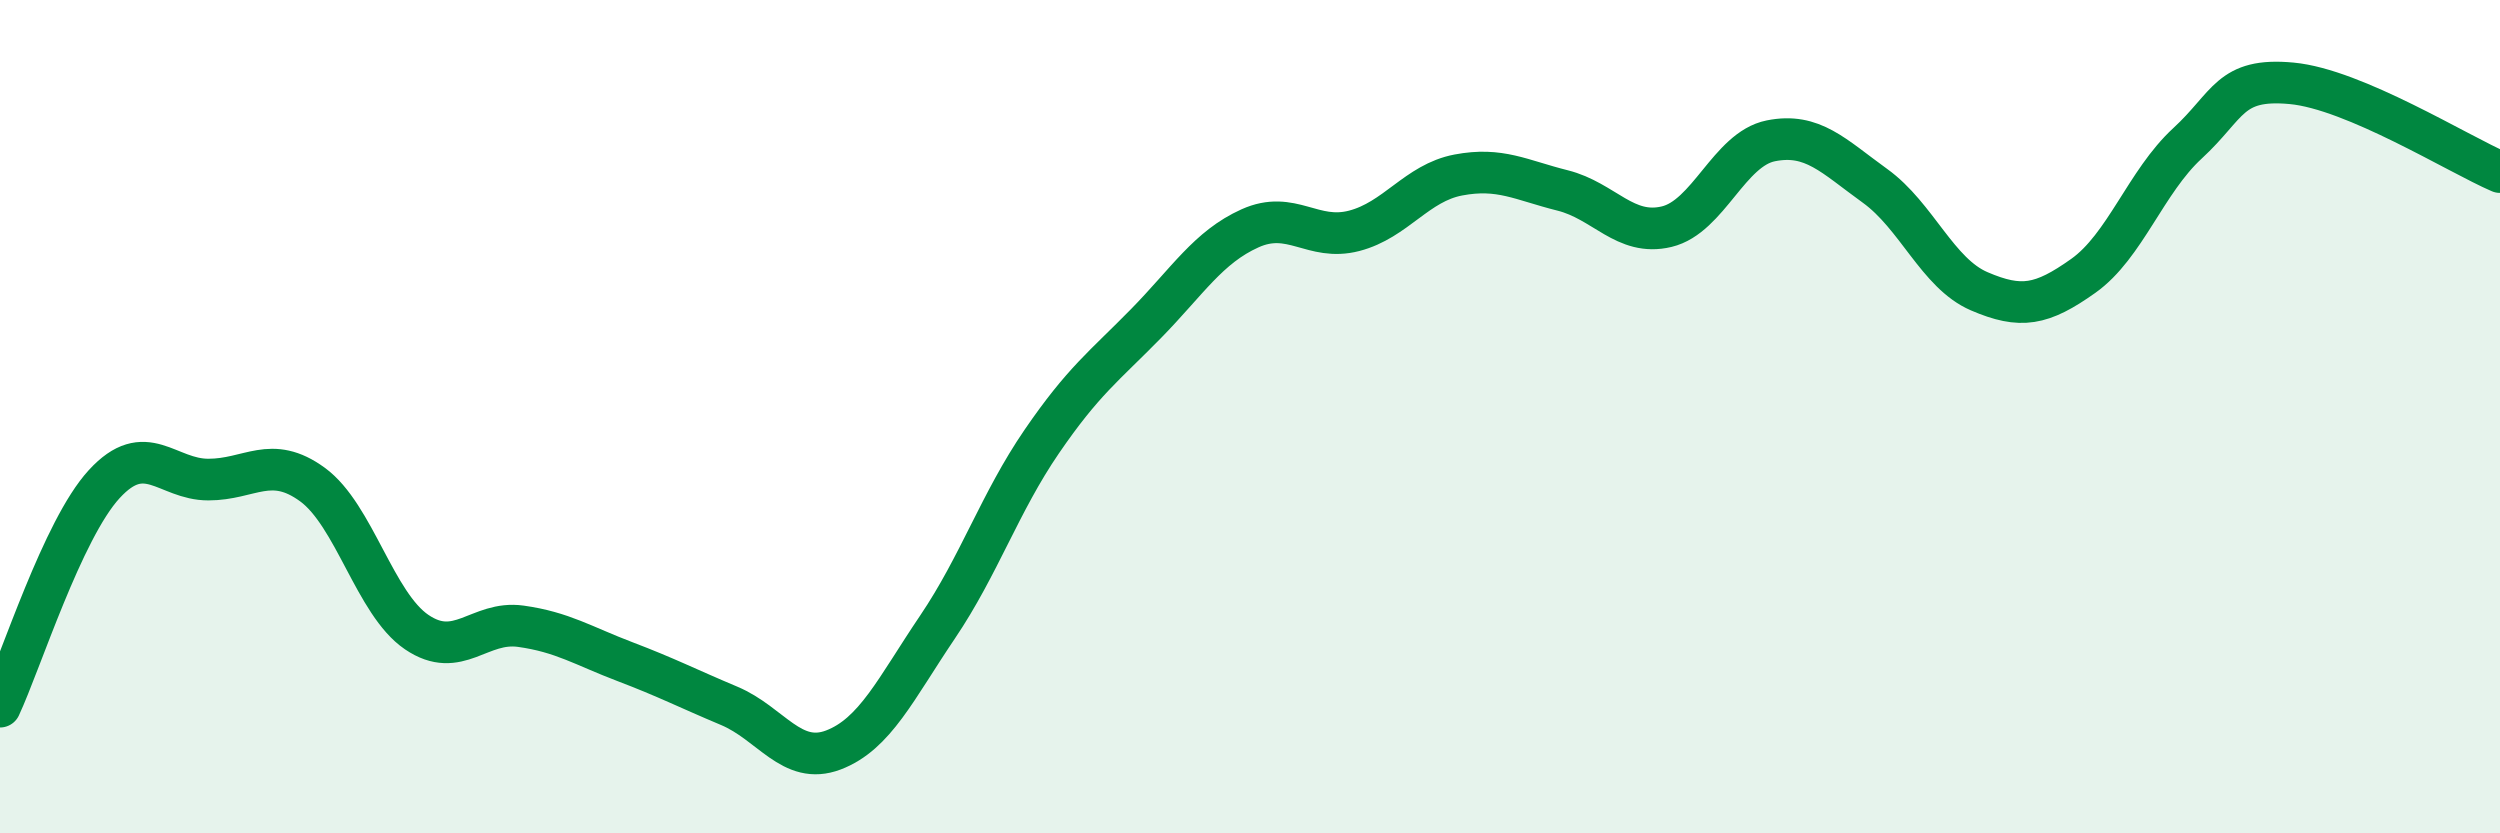
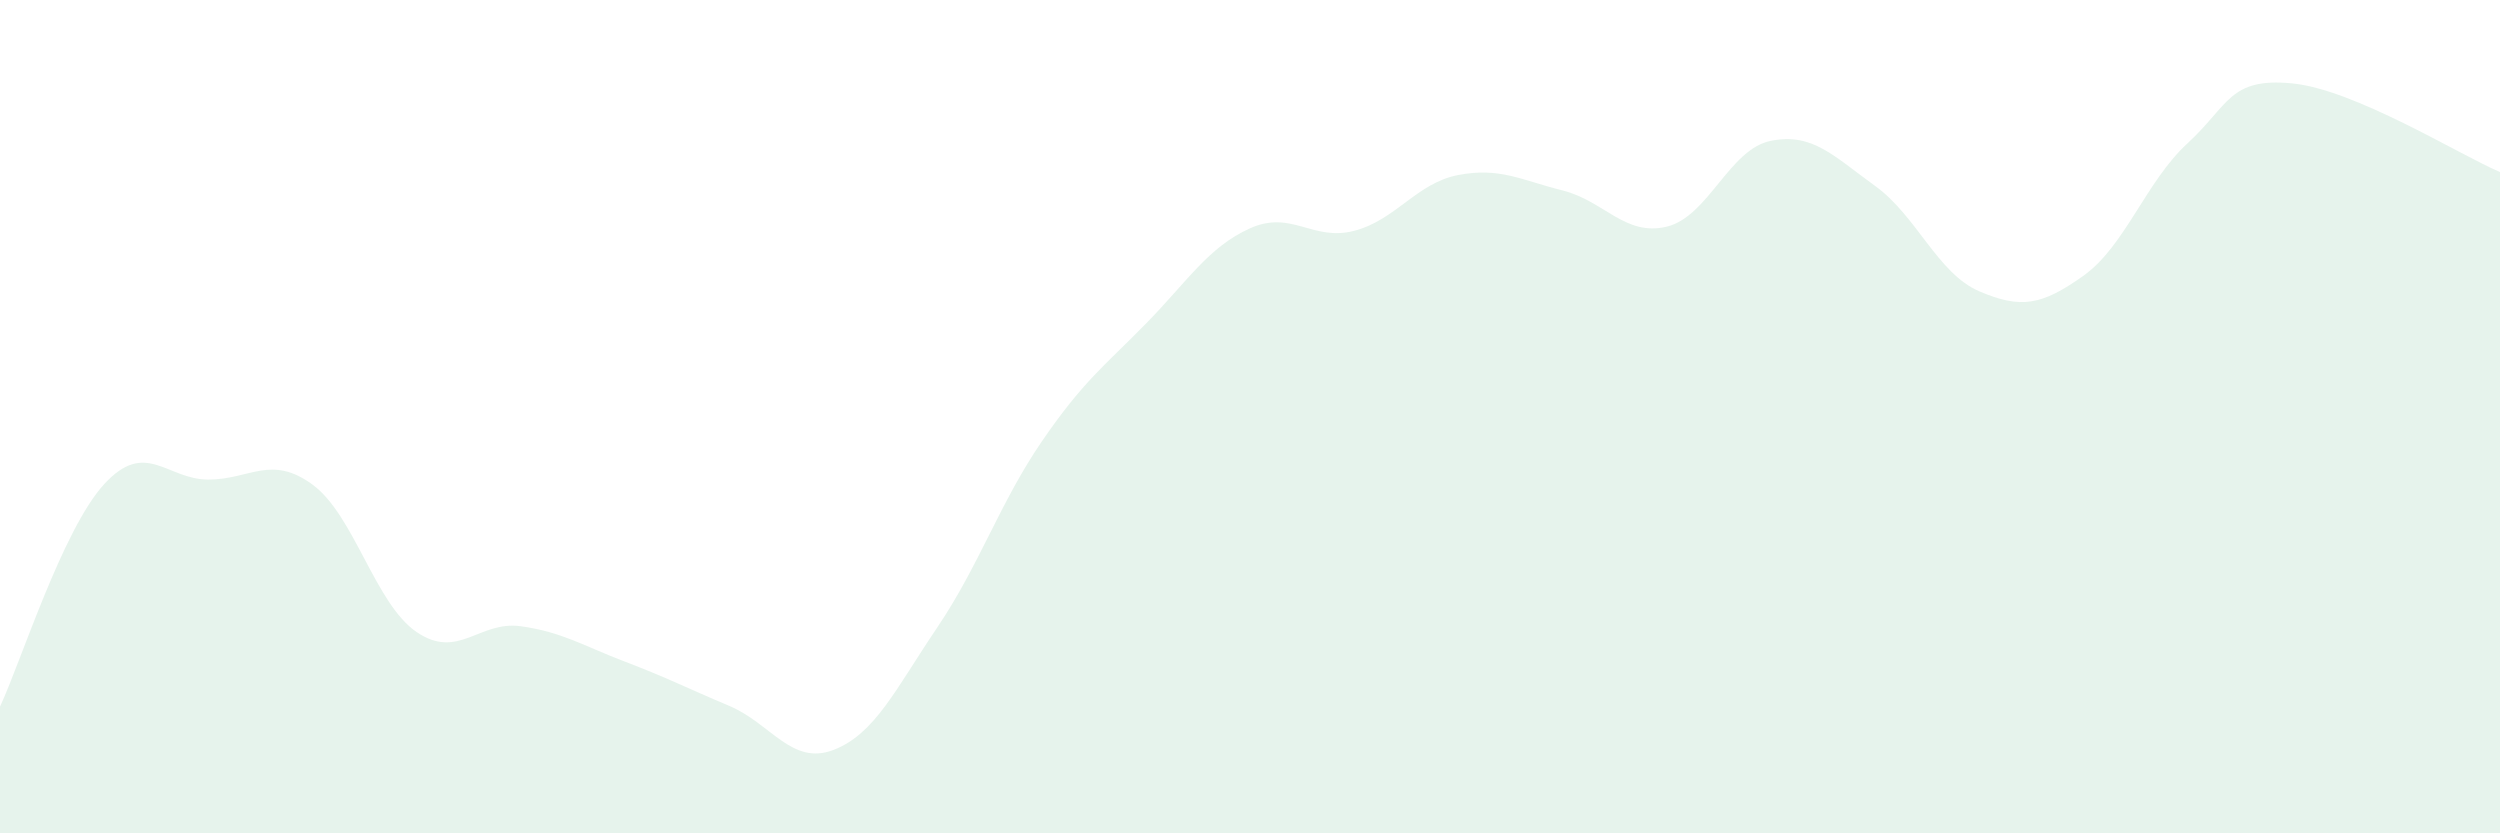
<svg xmlns="http://www.w3.org/2000/svg" width="60" height="20" viewBox="0 0 60 20">
  <path d="M 0,16.96 C 0.5,15.89 1.5,12.71 2.5,11.62 C 3.5,10.53 4,11.51 5,11.51 C 6,11.51 6.5,10.9 7.5,11.63 C 8.5,12.36 9,14.49 10,15.17 C 11,15.85 11.5,14.89 12.5,15.03 C 13.5,15.17 14,15.5 15,15.88 C 16,16.26 16.5,16.52 17.5,16.94 C 18.5,17.36 19,18.38 20,18 C 21,17.62 21.5,16.53 22.5,15.05 C 23.5,13.57 24,12.06 25,10.6 C 26,9.14 26.5,8.79 27.5,7.77 C 28.5,6.75 29,5.93 30,5.48 C 31,5.03 31.5,5.8 32.5,5.54 C 33.5,5.28 34,4.39 35,4.2 C 36,4.01 36.5,4.32 37.5,4.57 C 38.5,4.82 39,5.68 40,5.44 C 41,5.2 41.5,3.58 42.5,3.38 C 43.5,3.18 44,3.74 45,4.46 C 46,5.18 46.5,6.56 47.5,6.99 C 48.5,7.42 49,7.33 50,6.62 C 51,5.91 51.5,4.36 52.5,3.44 C 53.5,2.52 53.5,1.86 55,2 C 56.5,2.14 59,3.7 60,4.13L60 20L0 20Z" fill="#008740" opacity="0.1" stroke-linecap="round" stroke-linejoin="round" />
-   <path d="M 0,16.96 C 0.5,15.89 1.5,12.71 2.5,11.62 C 3.5,10.53 4,11.51 5,11.51 C 6,11.51 6.5,10.9 7.5,11.63 C 8.5,12.36 9,14.49 10,15.17 C 11,15.85 11.5,14.89 12.5,15.03 C 13.5,15.17 14,15.5 15,15.88 C 16,16.26 16.5,16.52 17.5,16.94 C 18.5,17.36 19,18.38 20,18 C 21,17.62 21.5,16.53 22.5,15.05 C 23.5,13.57 24,12.06 25,10.6 C 26,9.14 26.5,8.79 27.5,7.77 C 28.5,6.75 29,5.93 30,5.48 C 31,5.03 31.5,5.8 32.5,5.54 C 33.5,5.28 34,4.39 35,4.2 C 36,4.01 36.5,4.32 37.5,4.57 C 38.5,4.82 39,5.68 40,5.44 C 41,5.2 41.5,3.58 42.5,3.38 C 43.5,3.18 44,3.74 45,4.46 C 46,5.18 46.5,6.56 47.5,6.99 C 48.5,7.42 49,7.33 50,6.62 C 51,5.91 51.5,4.36 52.5,3.44 C 53.5,2.52 53.5,1.86 55,2 C 56.5,2.14 59,3.7 60,4.13" stroke="#008740" stroke-width="1" fill="none" stroke-linecap="round" stroke-linejoin="round" />
</svg>